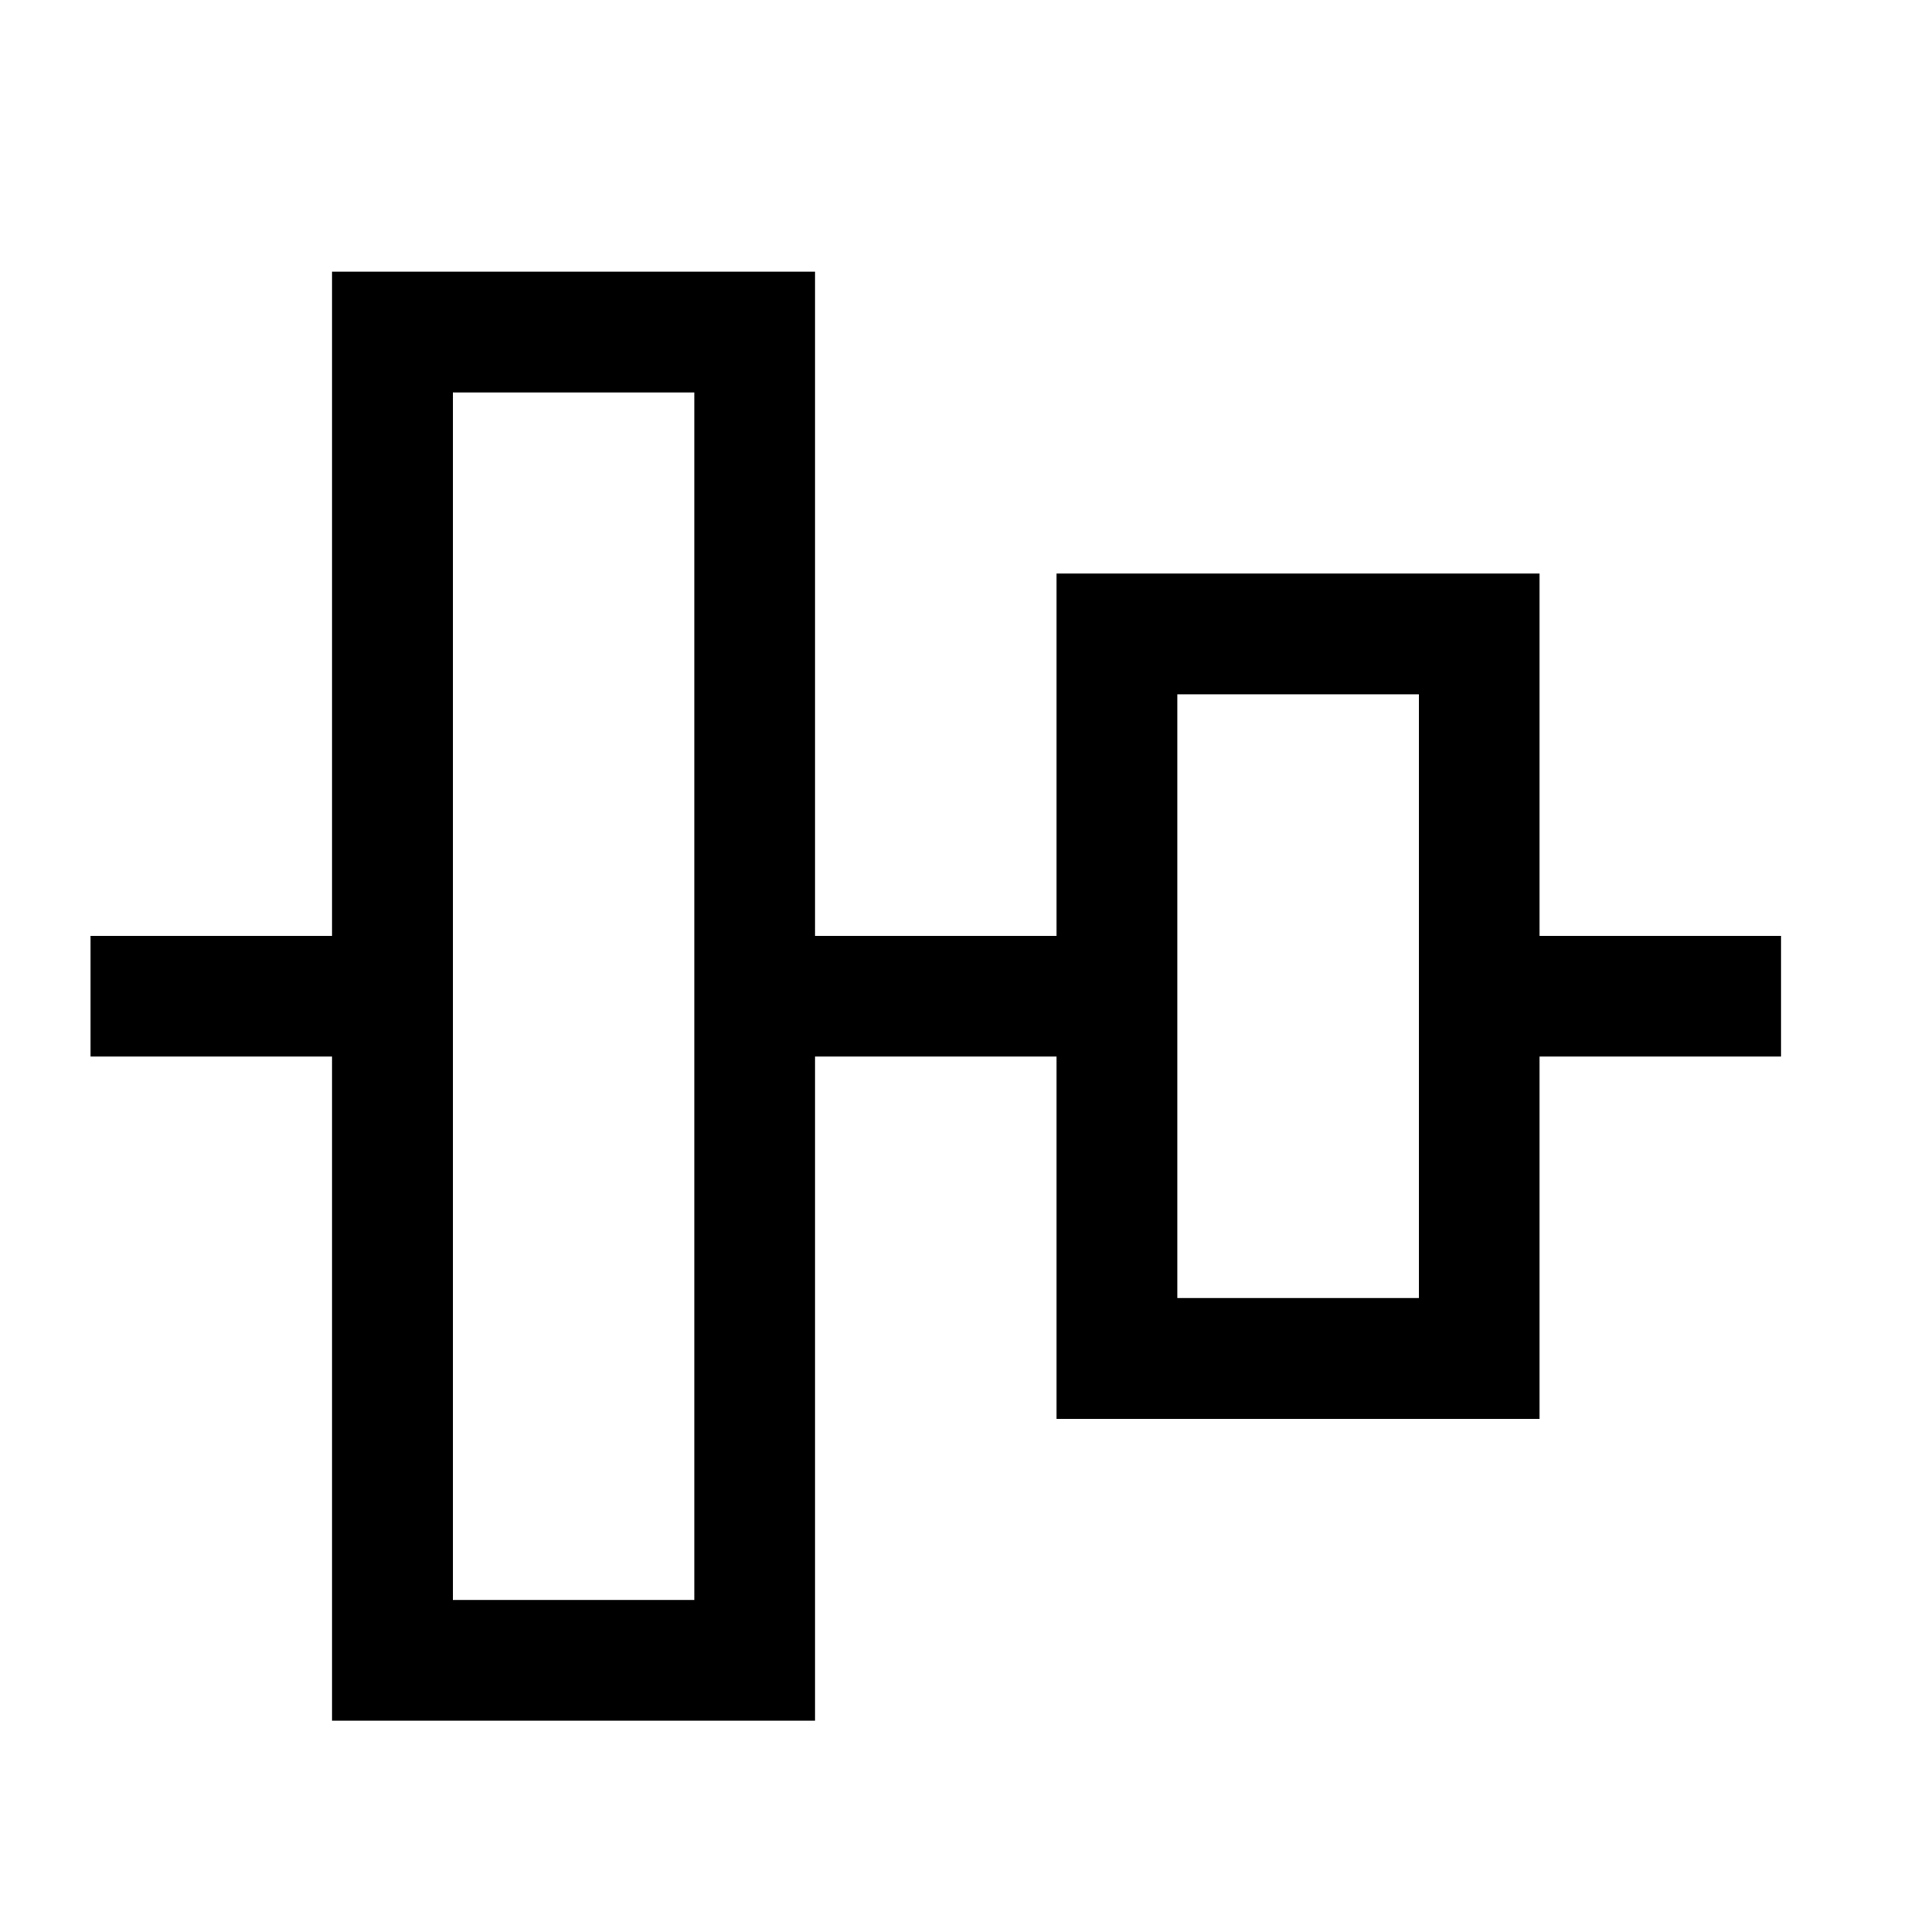
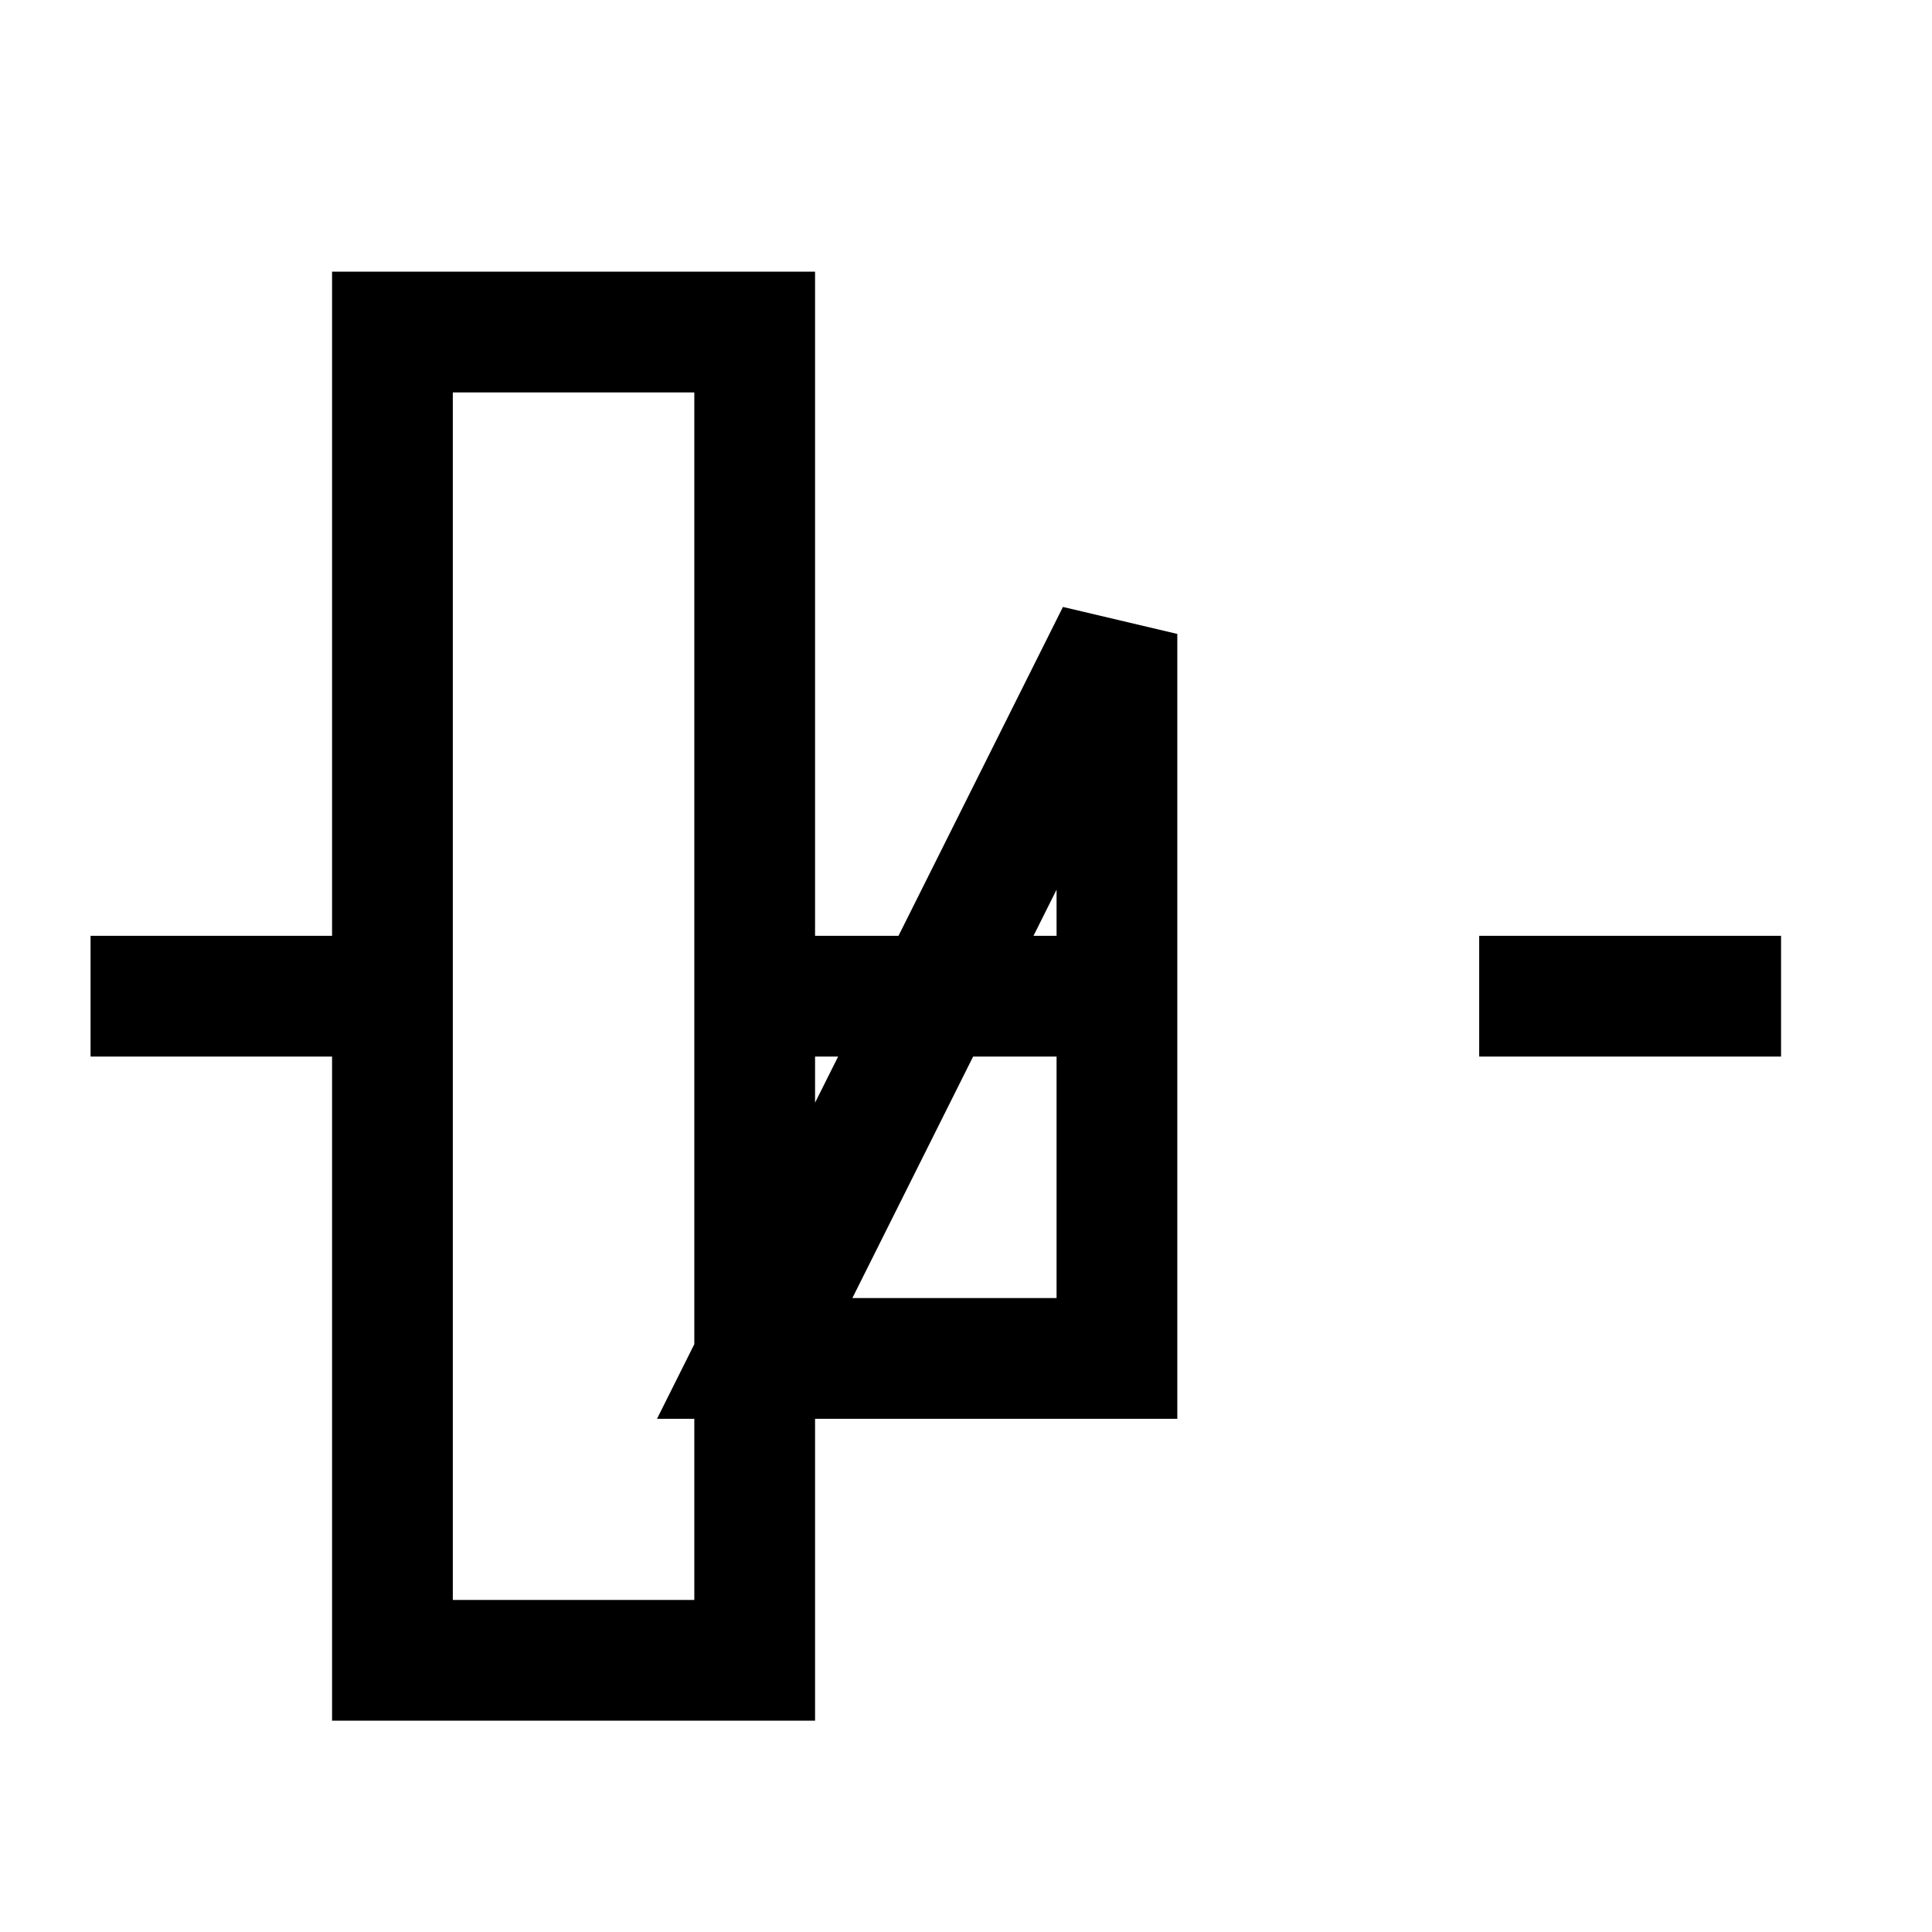
<svg xmlns="http://www.w3.org/2000/svg" fill="none" stroke="currentColor" version="1.1" viewBox="0 0 16 16">
-   <path d="m9.25 5.25h3v6h-3zm-6-2.5h3v11h-3zm-2.5 5.5h2.5m3 0h3m3 0h2.5" fill="none" stroke="currentColor" />
+   <path d="m9.25 5.25v6h-3zm-6-2.5h3v11h-3zm-2.5 5.5h2.5m3 0h3m3 0h2.5" fill="none" stroke="currentColor" />
</svg>